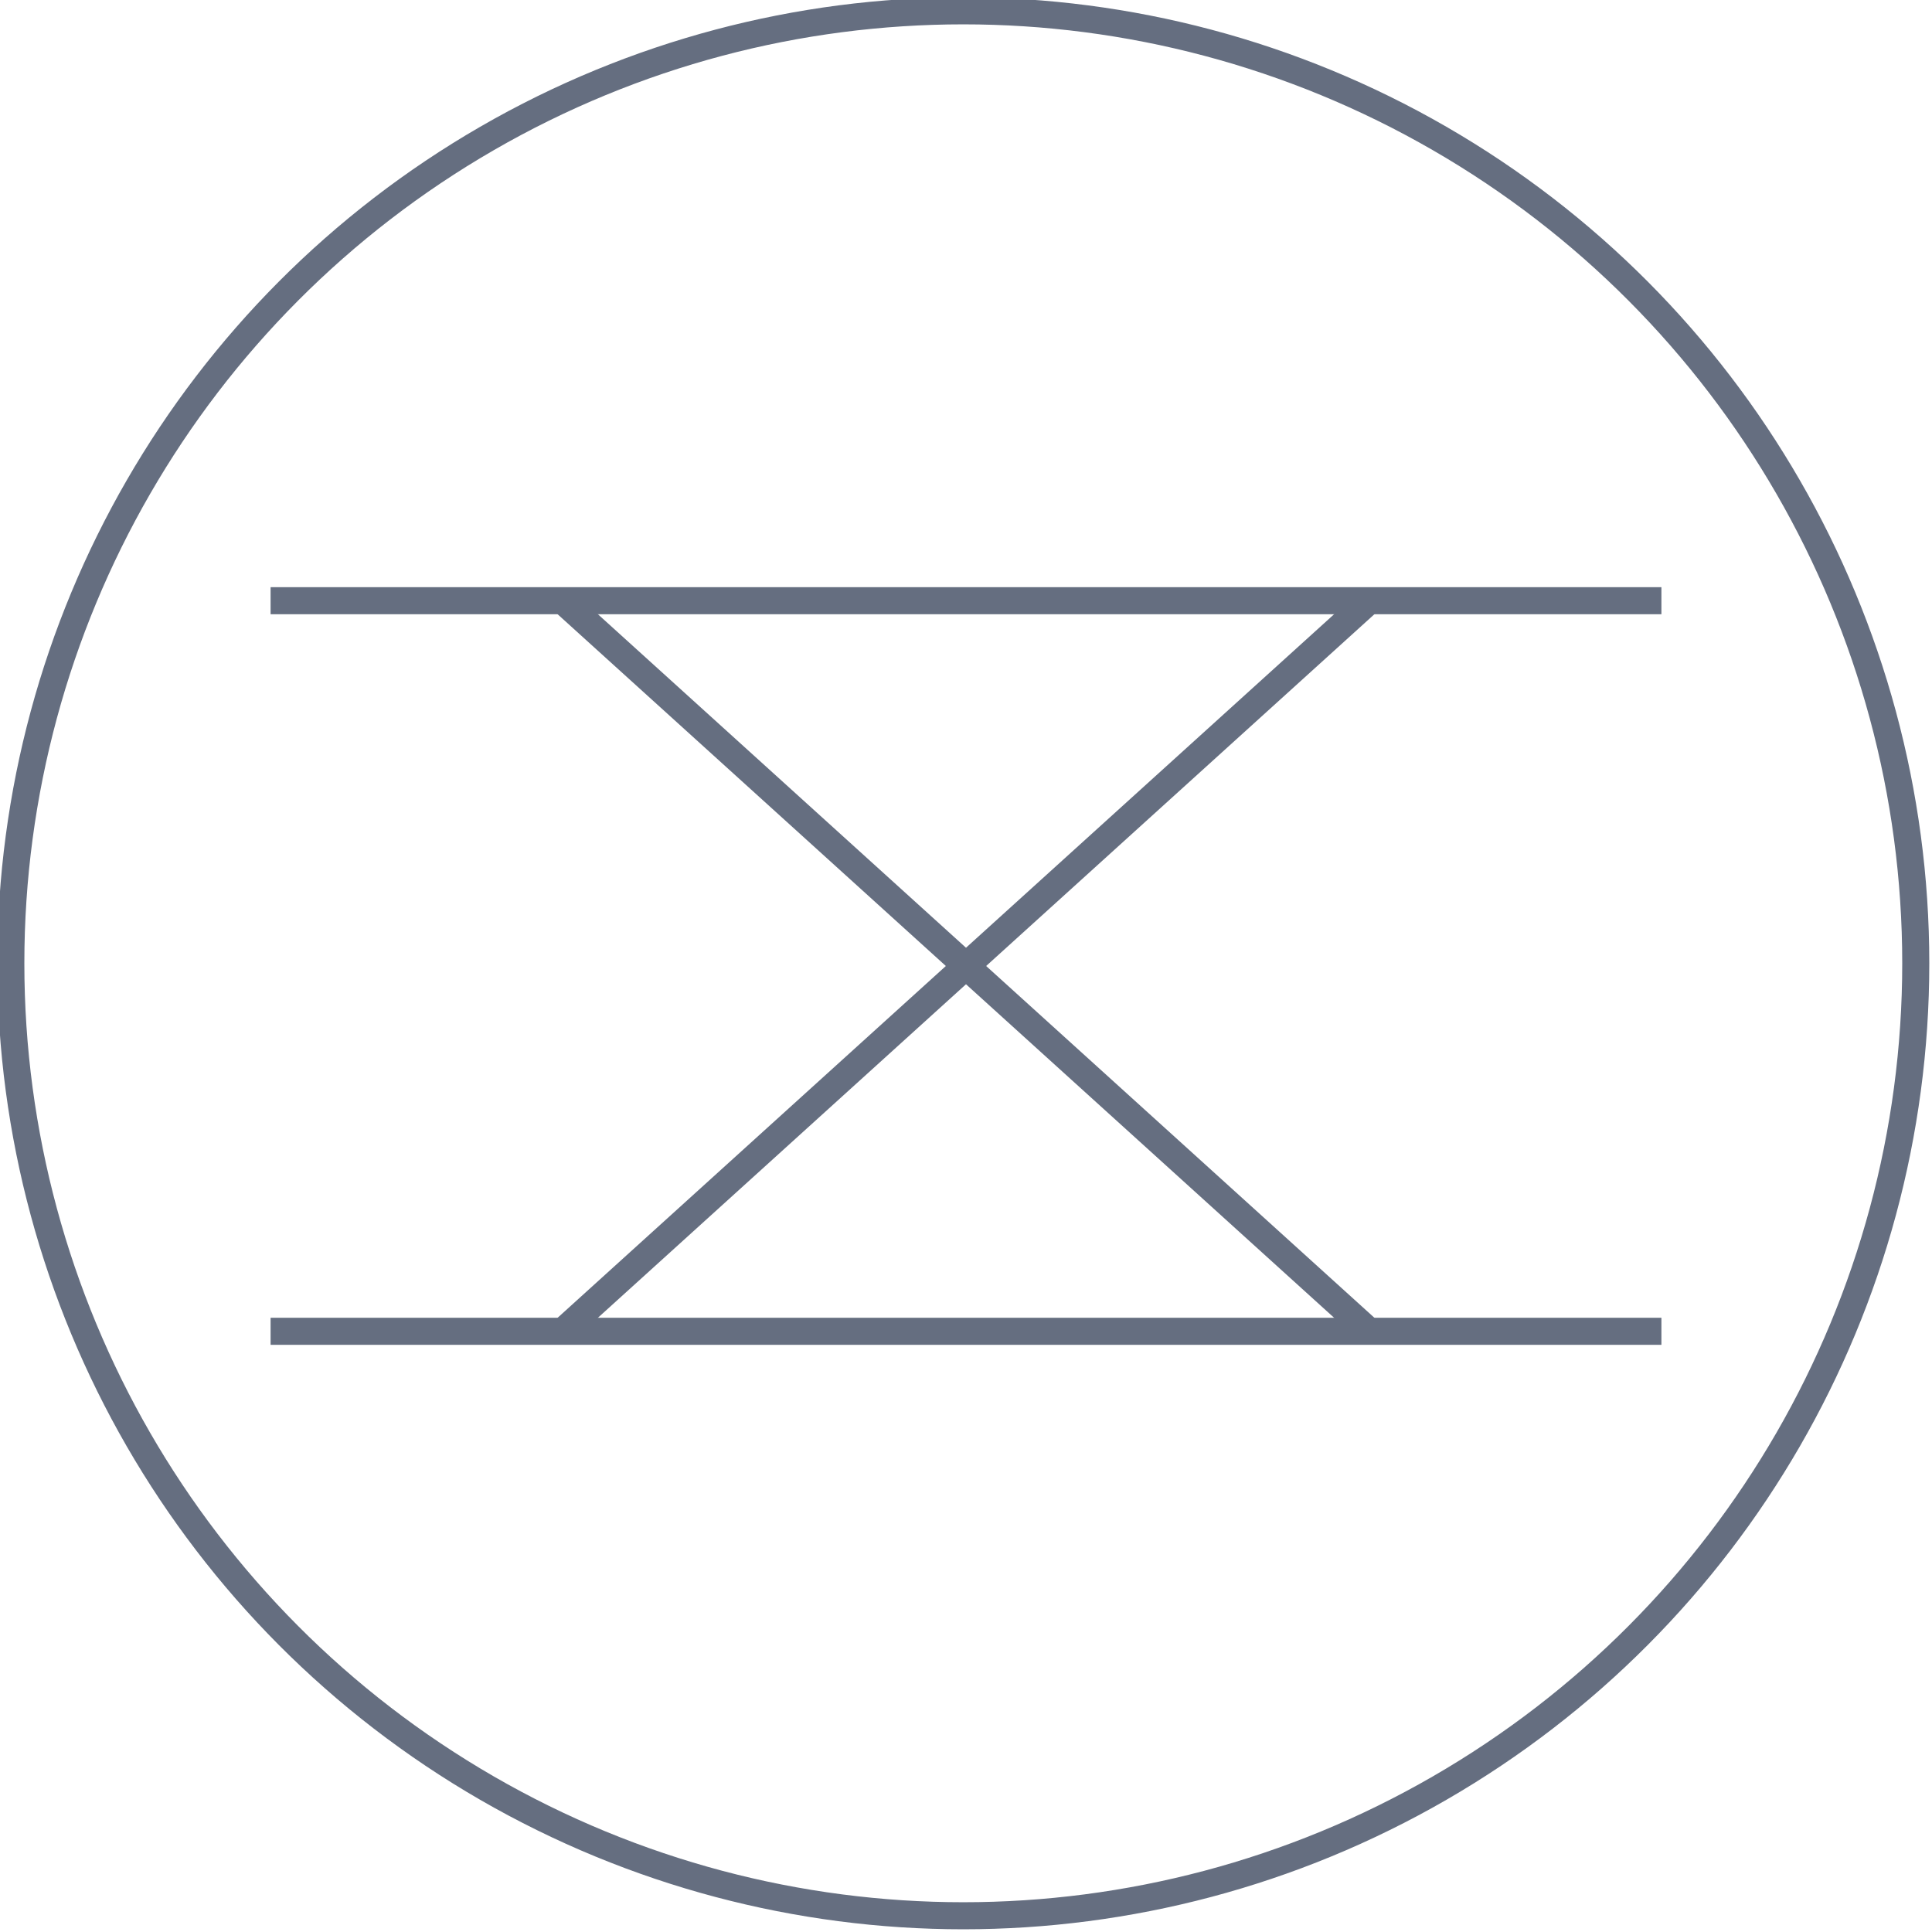
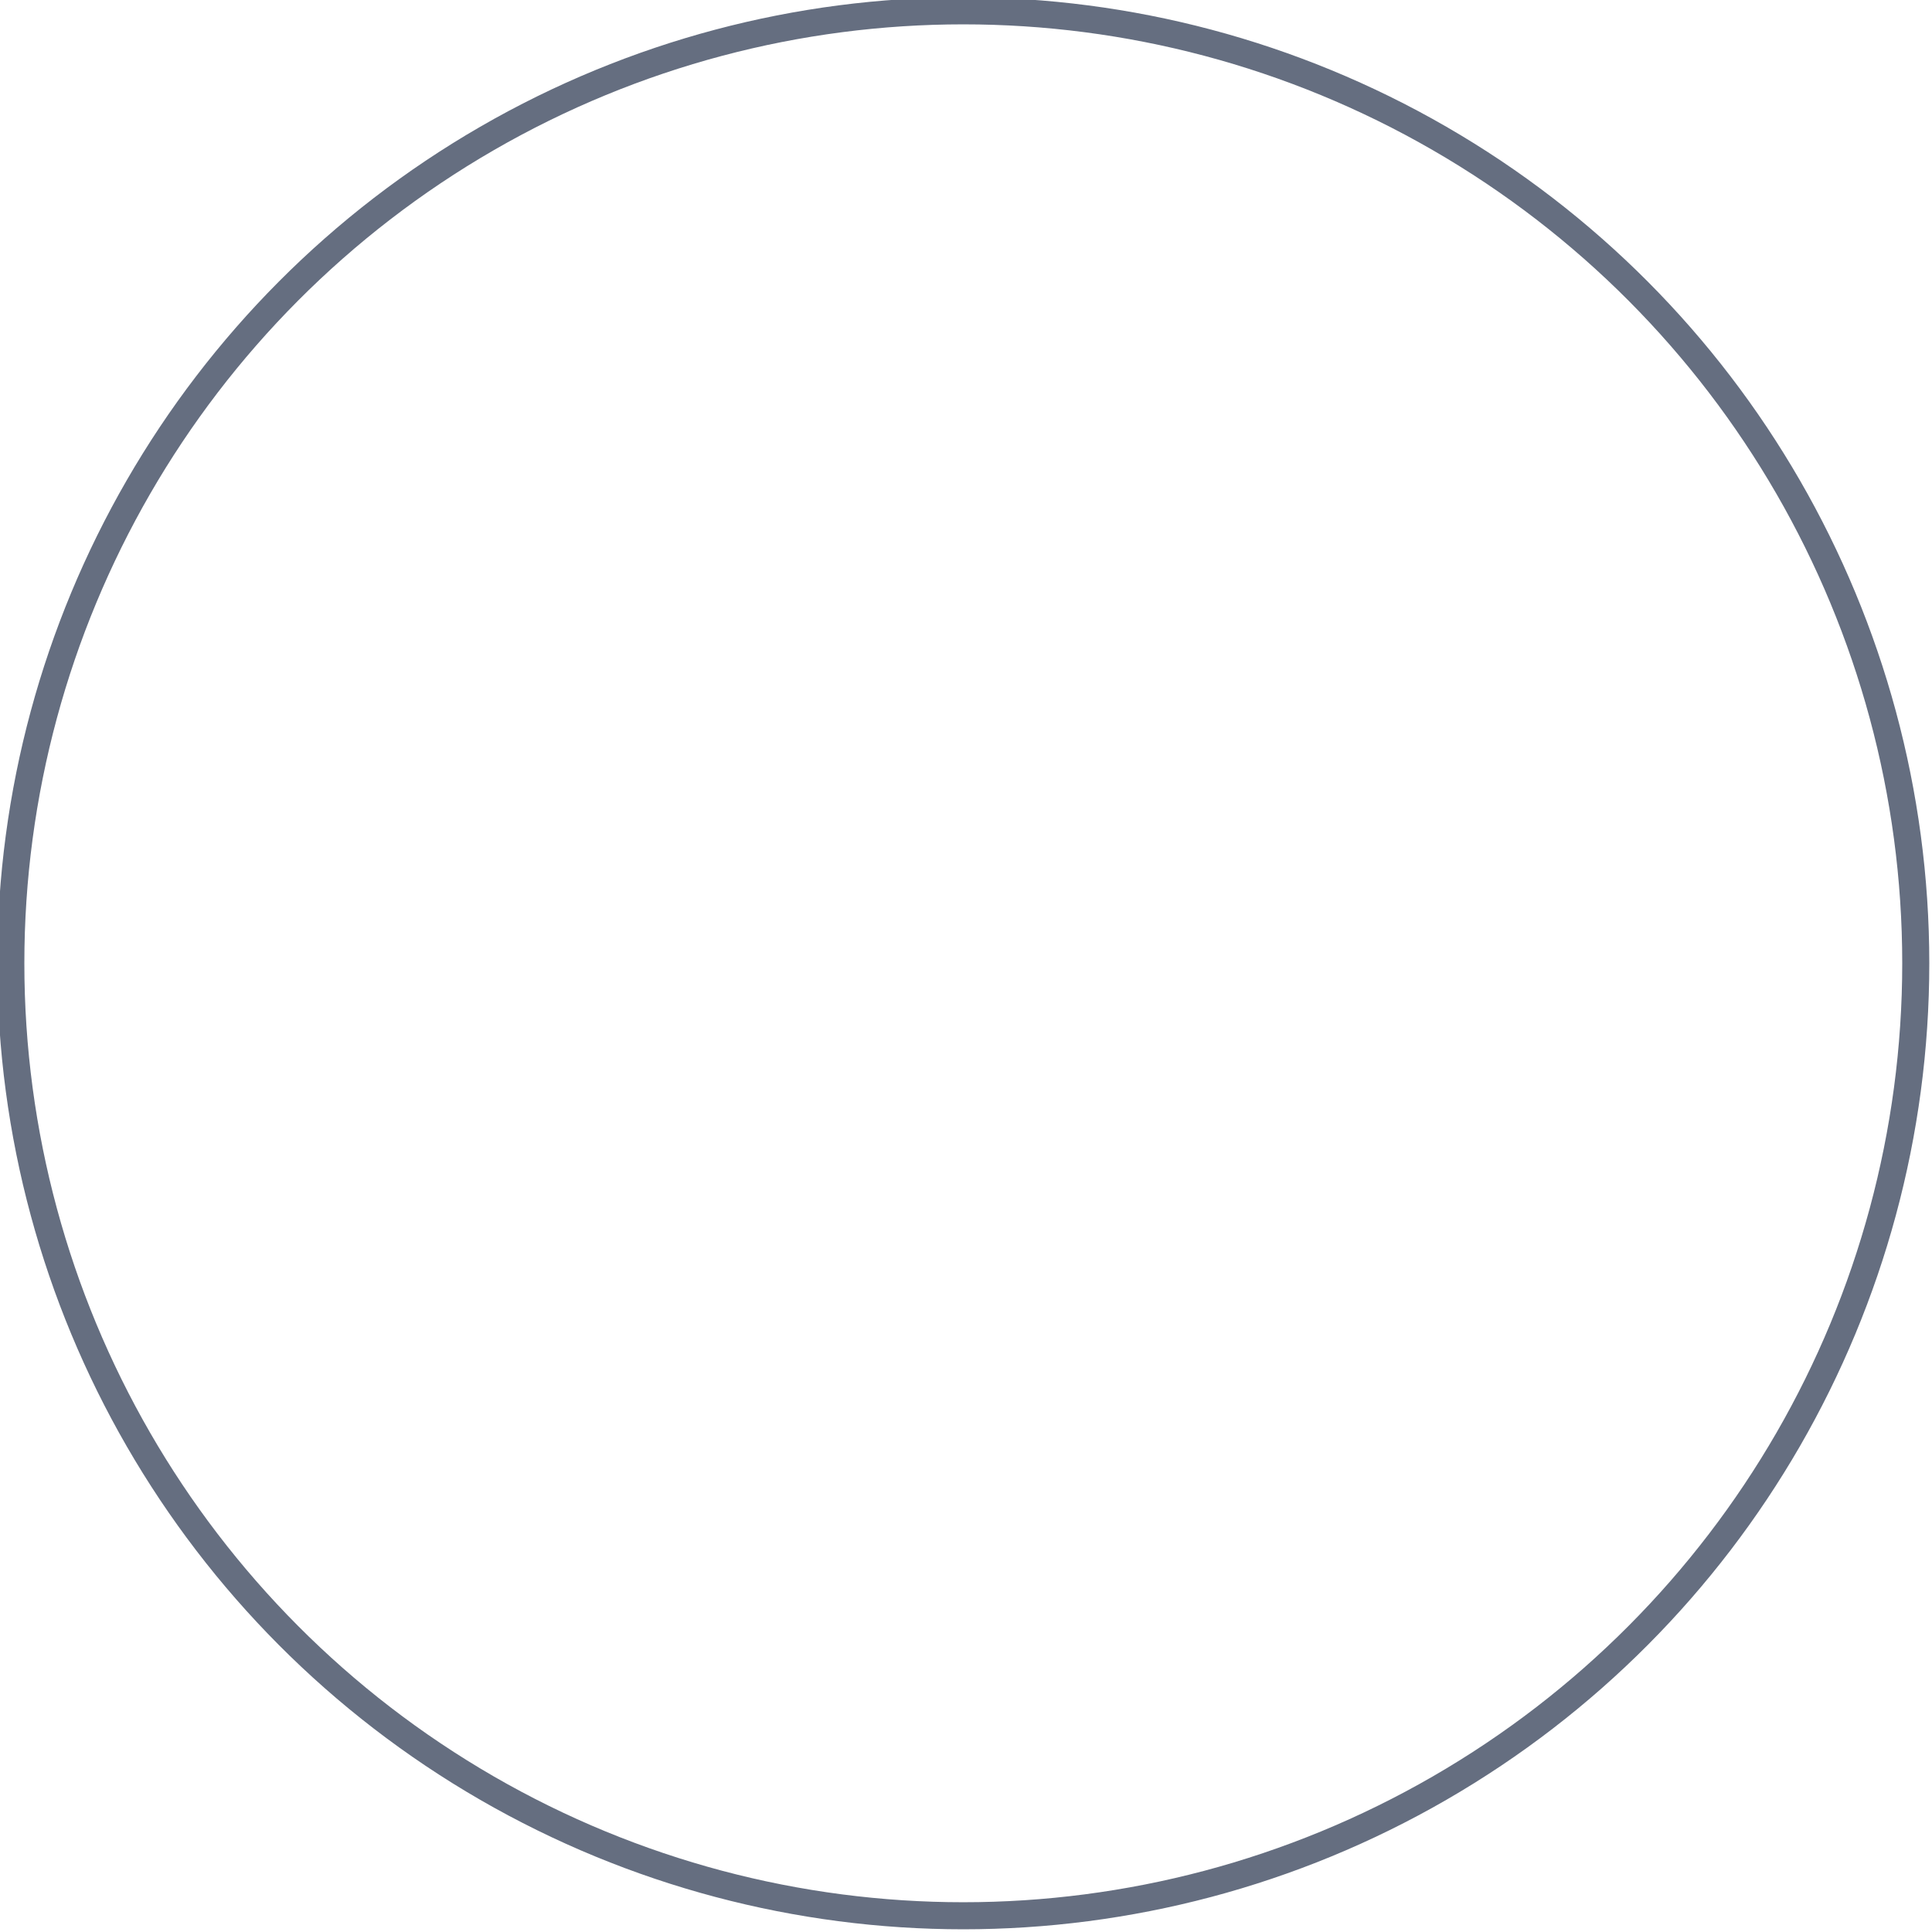
<svg xmlns="http://www.w3.org/2000/svg" id="Layer_1" version="1.1" viewBox="0 0 35.7 35.7">
  <defs>
    <style>
      .st0 {
        fill: none;
        stroke: #656e80;
        stroke-miterlimit: 10;
        stroke-width: .5px;
      }
    </style>
  </defs>
  <circle class="st0" cx="17.8" cy="17.8" r="17.6" />
  <g>
-     <line class="st0" x1="5" y1="11.1" x2="30.7" y2="11.1" />
-     <line class="st0" x1="5" y1="24.6" x2="30.7" y2="24.6" />
-     <line class="st0" x1="10.4" y1="11.1" x2="25.3" y2="24.6" />
-     <line class="st0" x1="25.3" y1="11.1" x2="10.4" y2="24.6" />
-   </g>
+     </g>
</svg>